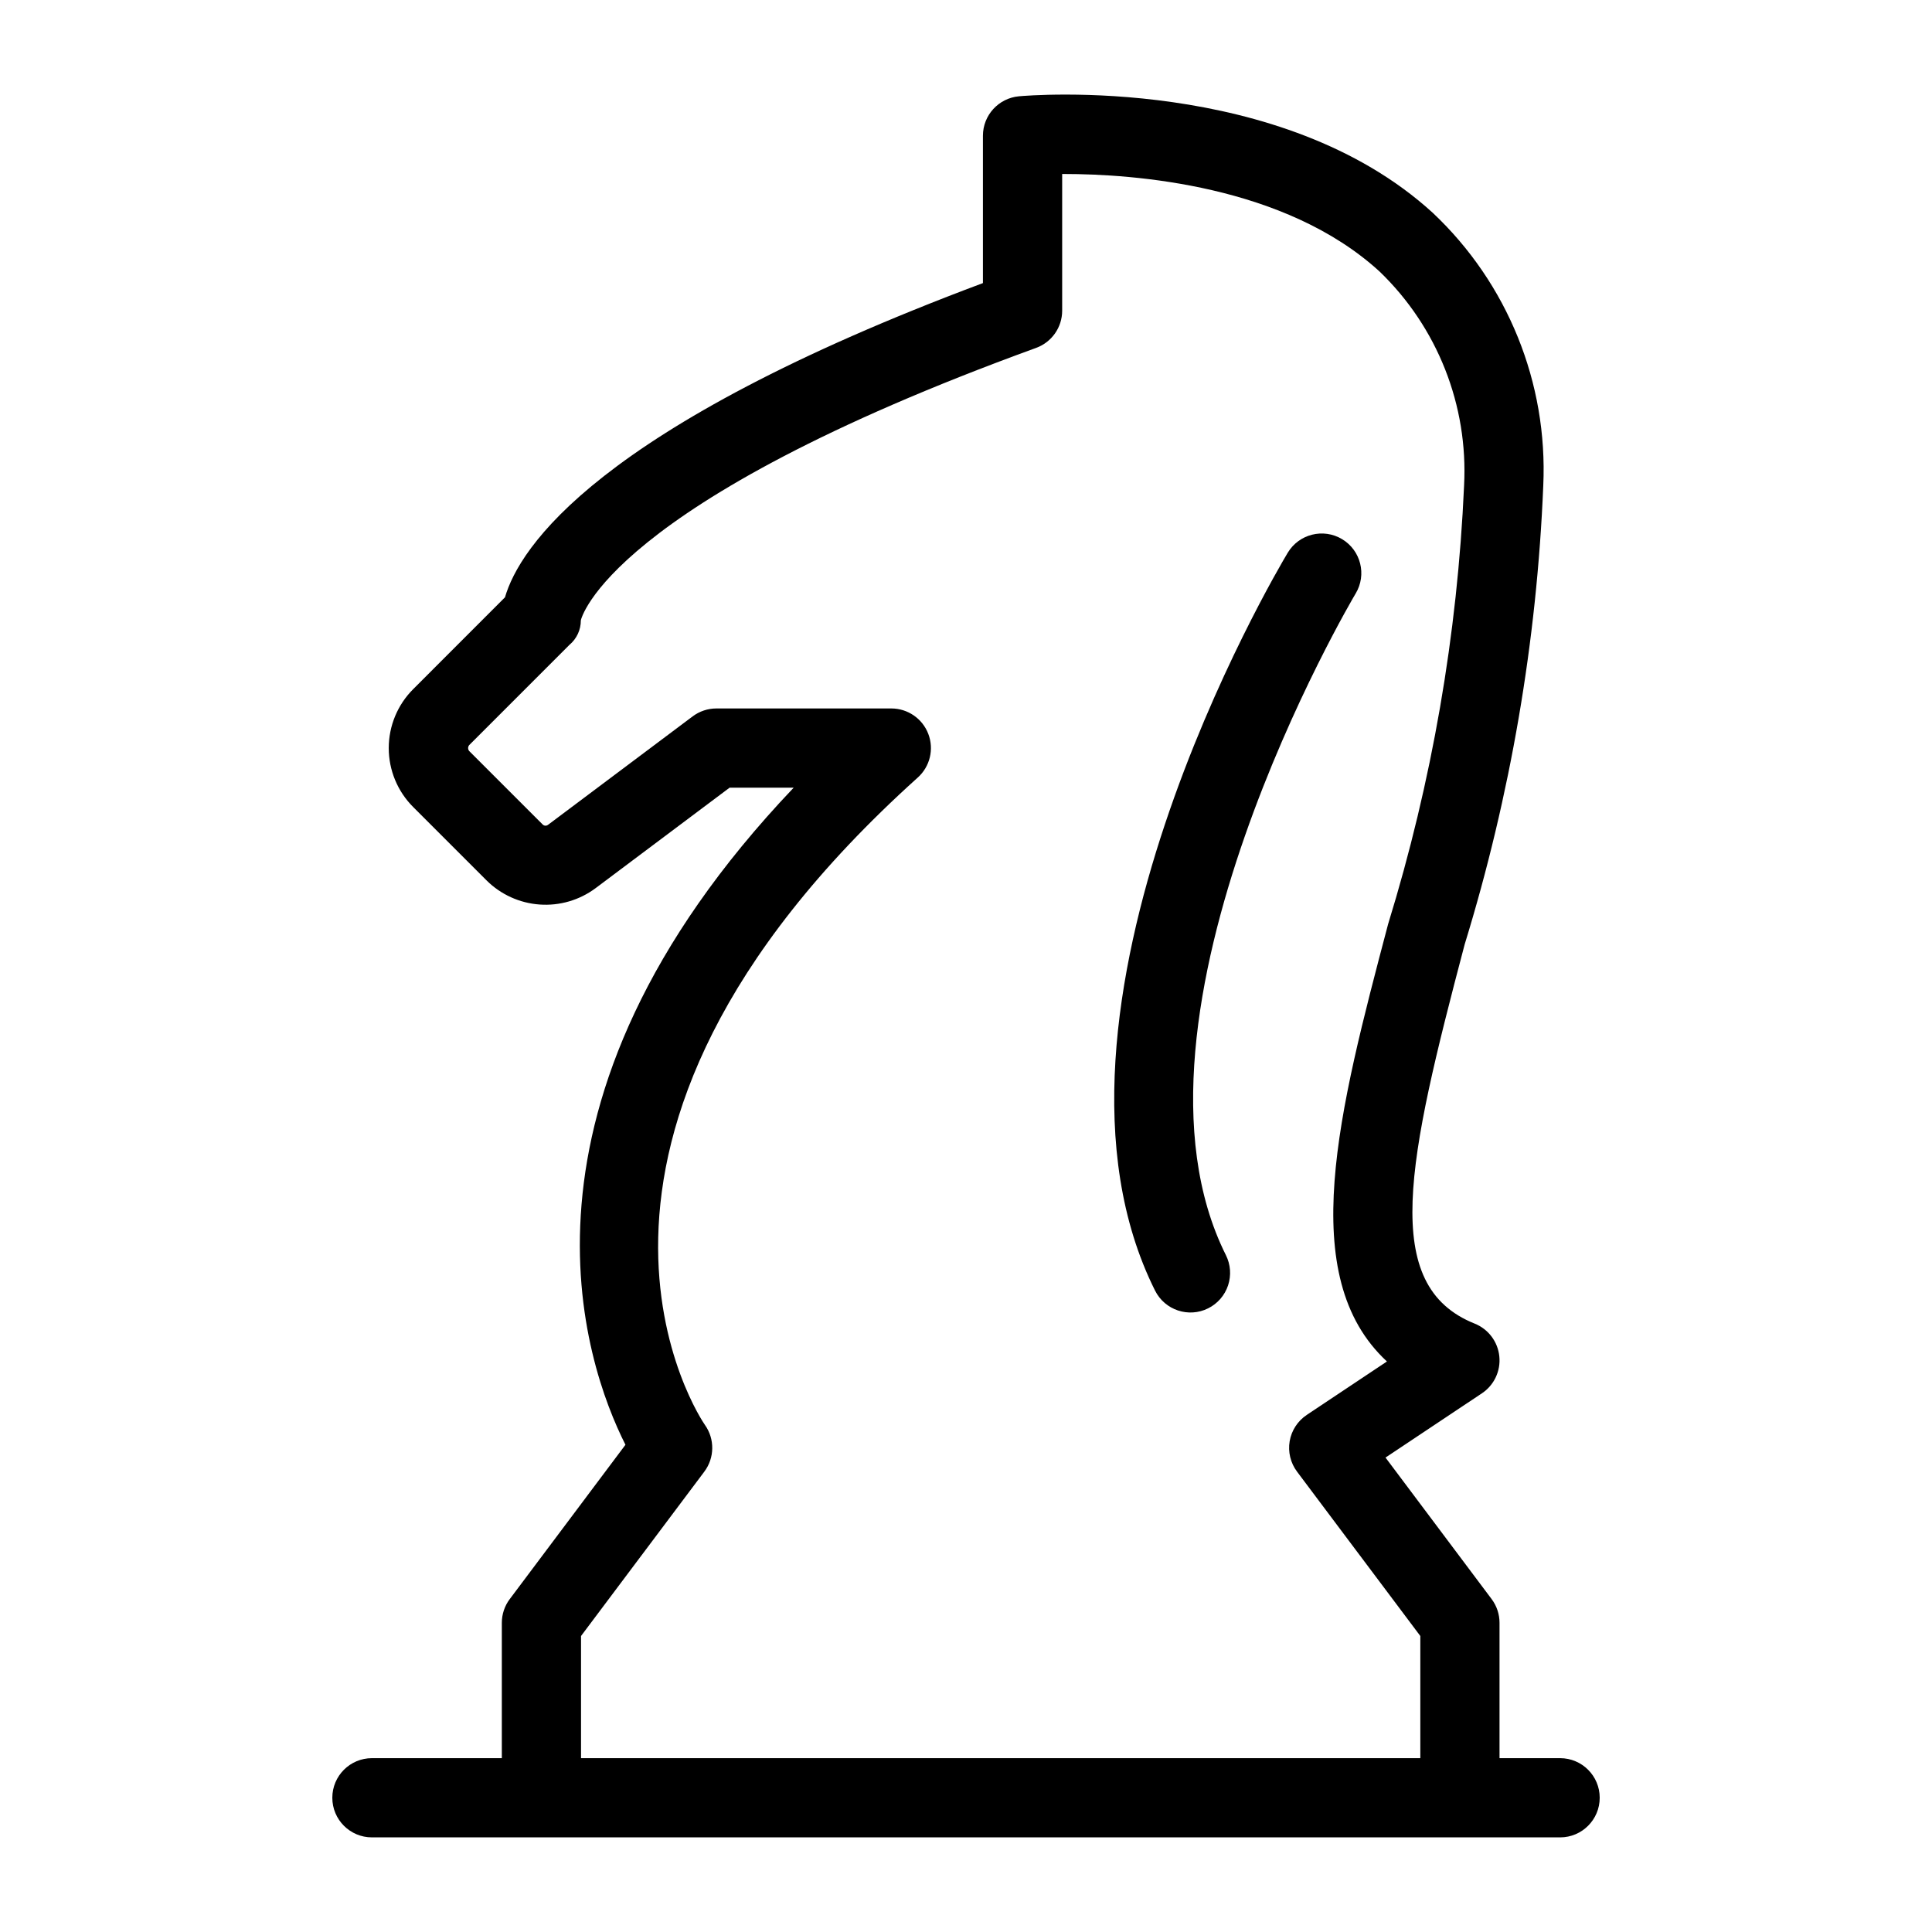
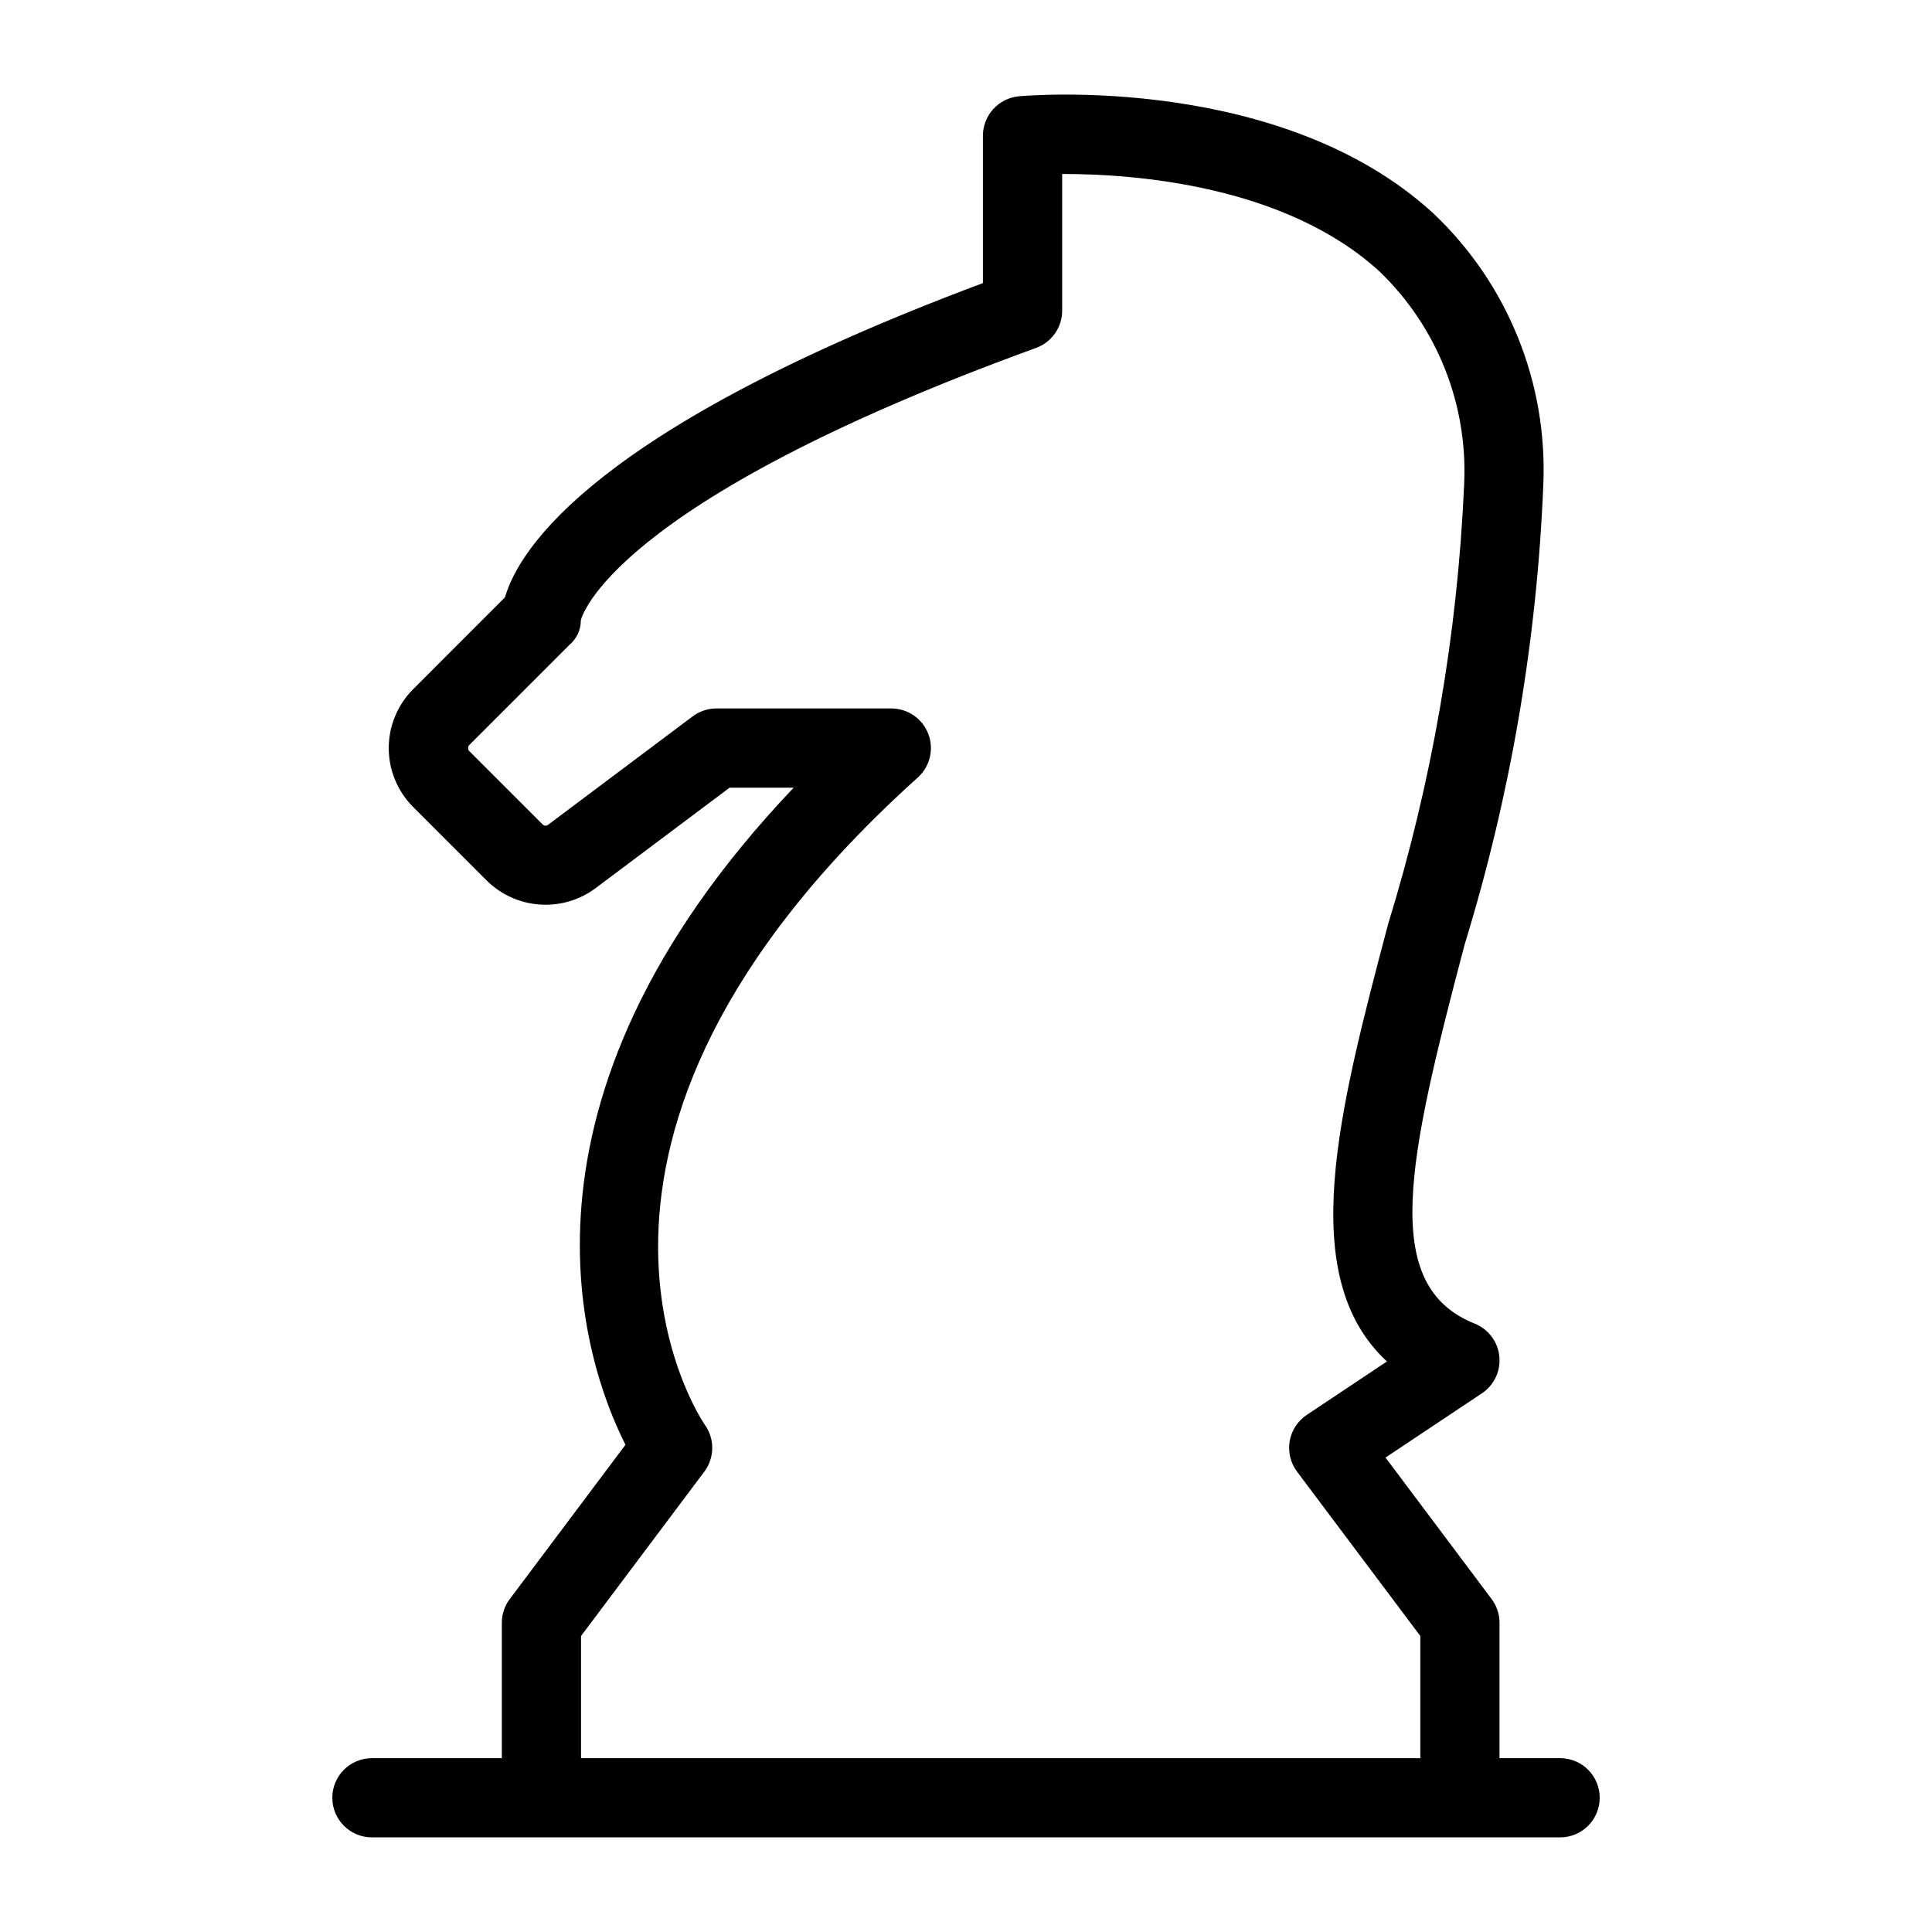
<svg xmlns="http://www.w3.org/2000/svg" fill="#000000" width="800px" height="800px" version="1.1" viewBox="144 144 512 512">
  <g>
-     <path d="m503.27 301.28c2.981-4.973 1.367-11.418-3.606-14.402-4.973-2.981-11.418-1.367-14.402 3.606-2.961 4.934-72.082 121.69-35.16 195.54v-0.004c2.594 5.188 8.898 7.289 14.082 4.695 2.492-1.246 4.387-3.43 5.266-6.07 0.879-2.641 0.676-5.523-0.57-8.012-31.77-63.547 33.723-174.24 34.391-175.36z" />
    <path d="m557.44 609.93h-16.051v-35.867c0.004-2.269-0.734-4.481-2.098-6.297l-28.117-37.496 25.543-17.023c3.242-2.16 5.023-5.941 4.617-9.82-0.402-3.879-2.922-7.211-6.539-8.66-25.164-10.066-17.805-43.062-2.641-100.5 12.133-39.461 19.133-80.316 20.828-121.57 1.238-27.215-9.453-53.617-29.285-72.297-40.227-36.727-106.86-31.145-109.66-30.883-5.406 0.492-9.551 5.023-9.551 10.457v39.047c-102.63 38.371-122.87 70.207-126.66 83.27l-24.324 24.336c-4.148 4.141-6.477 9.758-6.481 15.617 0 5.859 2.328 11.48 6.473 15.621l19.465 19.465c3.769 3.742 8.758 6.004 14.055 6.379 5.297 0.379 10.551-1.156 14.812-4.328l35.527-26.641h16.984c-79.645 83.727-55.418 152.69-44.586 174.14l-30.656 40.887h-0.004c-1.367 1.816-2.102 4.027-2.102 6.301v35.863h-34.426c-5.797 0-10.496 4.699-10.496 10.496s4.699 10.496 10.496 10.496h314.88c5.797 0 10.496-4.699 10.496-10.496s-4.699-10.496-10.496-10.496zm-259.46 0v-32.371l32.672-43.559c2.746-3.656 2.805-8.672 0.148-12.395-0.523-0.734-51.262-74.625 56.434-171.56 3.227-2.906 4.332-7.504 2.773-11.562-1.555-4.055-5.453-6.734-9.797-6.734h-46.355c-2.273 0-4.481 0.738-6.297 2.102l-38.332 28.742v-0.004c-0.43 0.336-1.047 0.293-1.426-0.105l-19.465-19.461c-0.367-0.453-0.367-1.102 0-1.555l26.574-26.578c1.918-1.605 3.027-3.981 3.016-6.484 0.059-0.301 6.887-30.836 120.65-72.207 4.148-1.508 6.91-5.449 6.91-9.863v-36.23h0.395c18.516 0 58.629 2.879 83.723 25.852 15.344 14.77 23.516 35.477 22.391 56.746-1.75 39.43-8.512 78.48-20.133 116.2-13.09 49.582-24.652 93.379-0.309 115.9l-21.254 14.168h0.004c-2.402 1.598-4.039 4.117-4.527 6.957-0.484 2.844 0.223 5.762 1.953 8.07l32.672 43.559v32.371z" />
  </g>
</svg>